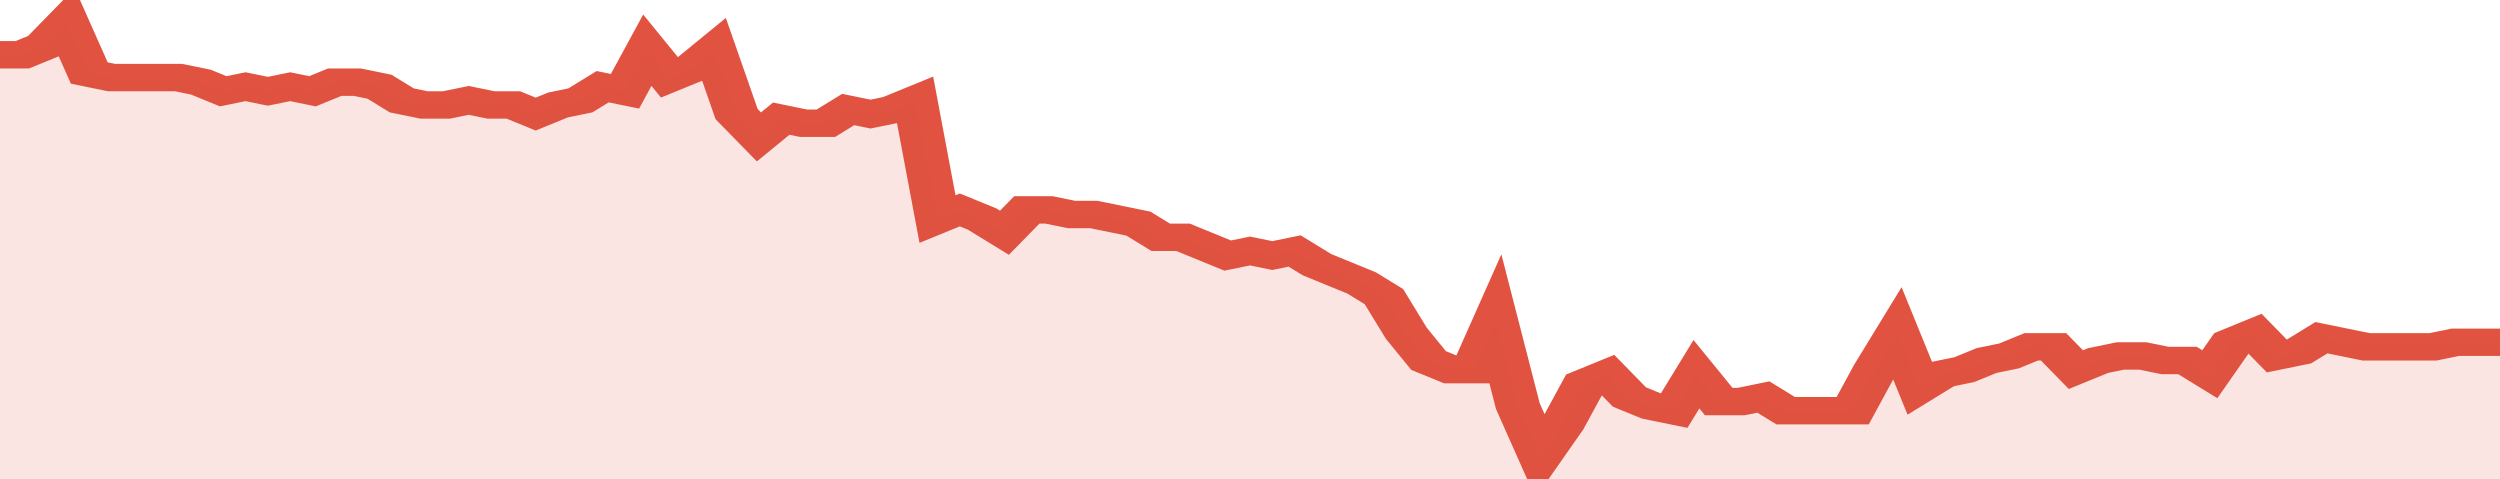
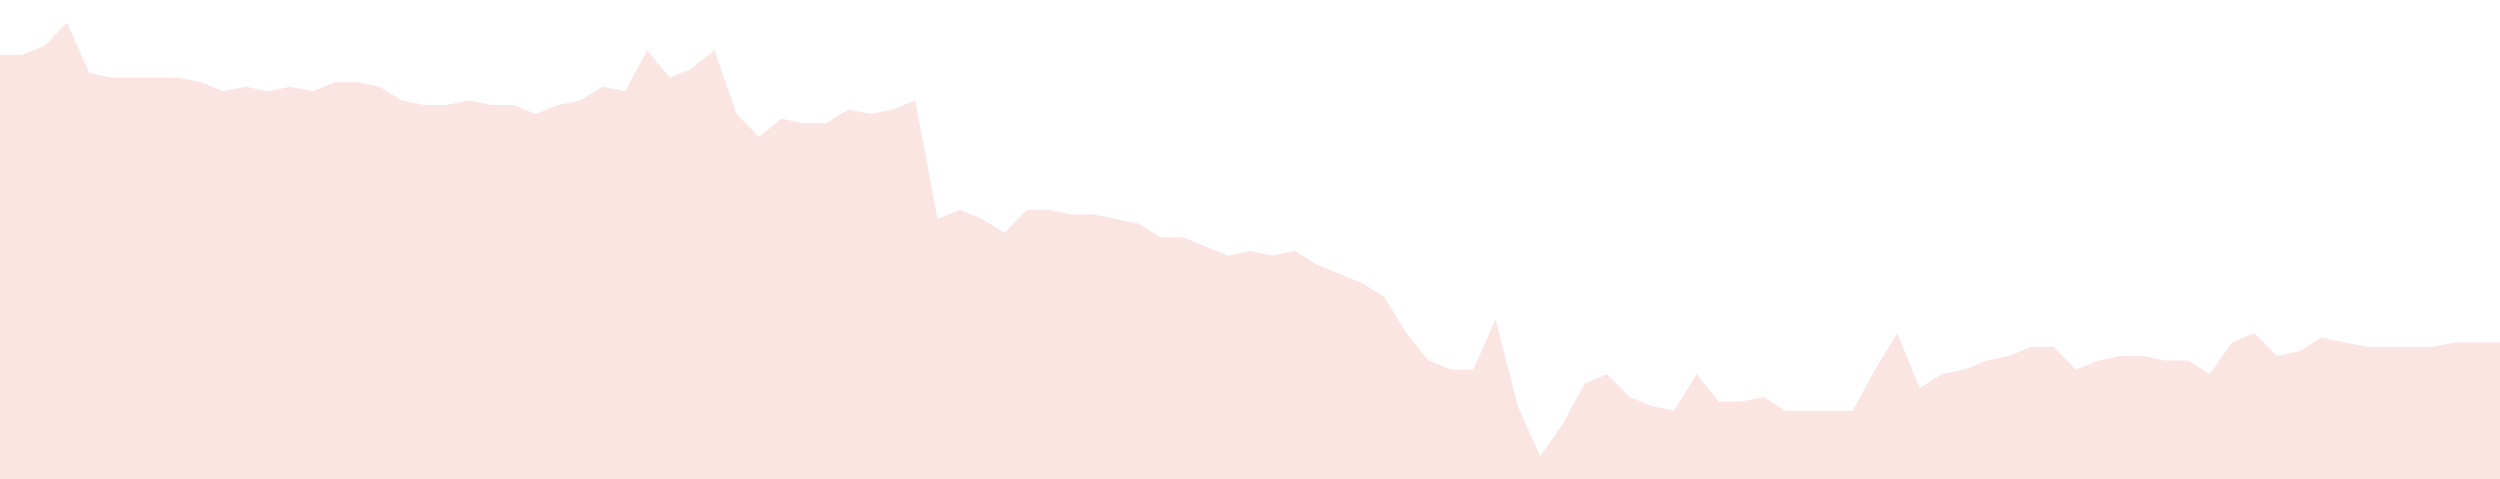
<svg xmlns="http://www.w3.org/2000/svg" viewBox="0 0 336 105" width="120" height="23" preserveAspectRatio="none">
-   <polyline fill="none" stroke="#E15241" stroke-width="6" points="0, 12 3, 12 6, 10 9, 5 12, 16 15, 17 18, 17 21, 17 24, 17 27, 18 30, 20 33, 19 36, 20 39, 19 42, 20 45, 18 48, 18 51, 19 54, 22 57, 23 60, 23 63, 22 66, 23 69, 23 72, 25 75, 23 78, 22 81, 19 84, 20 87, 11 90, 17 93, 15 96, 11 99, 25 102, 30 105, 26 108, 27 111, 27 114, 24 117, 25 120, 24 123, 22 126, 48 129, 46 132, 48 135, 51 138, 46 141, 46 144, 47 147, 47 150, 48 153, 49 156, 52 159, 52 162, 54 165, 56 168, 55 171, 56 174, 55 177, 58 180, 60 183, 62 186, 65 189, 73 192, 79 195, 81 198, 81 201, 70 204, 89 207, 100 210, 93 213, 84 216, 82 219, 87 222, 89 225, 90 228, 82 231, 88 234, 88 237, 87 240, 90 243, 90 246, 90 249, 90 252, 81 255, 73 258, 85 261, 82 264, 81 267, 79 270, 78 273, 76 276, 76 279, 81 282, 79 285, 78 288, 78 291, 79 294, 79 297, 82 300, 75 303, 73 306, 78 309, 77 312, 74 315, 75 318, 76 321, 76 324, 76 327, 76 330, 75 333, 75 336, 75 336, 75 "> </polyline>
  <polygon fill="#E15241" opacity="0.15" points="0, 105 0, 12 3, 12 6, 10 9, 5 12, 16 15, 17 18, 17 21, 17 24, 17 27, 18 30, 20 33, 19 36, 20 39, 19 42, 20 45, 18 48, 18 51, 19 54, 22 57, 23 60, 23 63, 22 66, 23 69, 23 72, 25 75, 23 78, 22 81, 19 84, 20 87, 11 90, 17 93, 15 96, 11 99, 25 102, 30 105, 26 108, 27 111, 27 114, 24 117, 25 120, 24 123, 22 126, 48 129, 46 132, 48 135, 51 138, 46 141, 46 144, 47 147, 47 150, 48 153, 49 156, 52 159, 52 162, 54 165, 56 168, 55 171, 56 174, 55 177, 58 180, 60 183, 62 186, 65 189, 73 192, 79 195, 81 198, 81 201, 70 204, 89 207, 100 210, 93 213, 84 216, 82 219, 87 222, 89 225, 90 228, 82 231, 88 234, 88 237, 87 240, 90 243, 90 246, 90 249, 90 252, 81 255, 73 258, 85 261, 82 264, 81 267, 79 270, 78 273, 76 276, 76 279, 81 282, 79 285, 78 288, 78 291, 79 294, 79 297, 82 300, 75 303, 73 306, 78 309, 77 312, 74 315, 75 318, 76 321, 76 324, 76 327, 76 330, 75 333, 75 336, 75 336, 105 " />
</svg>